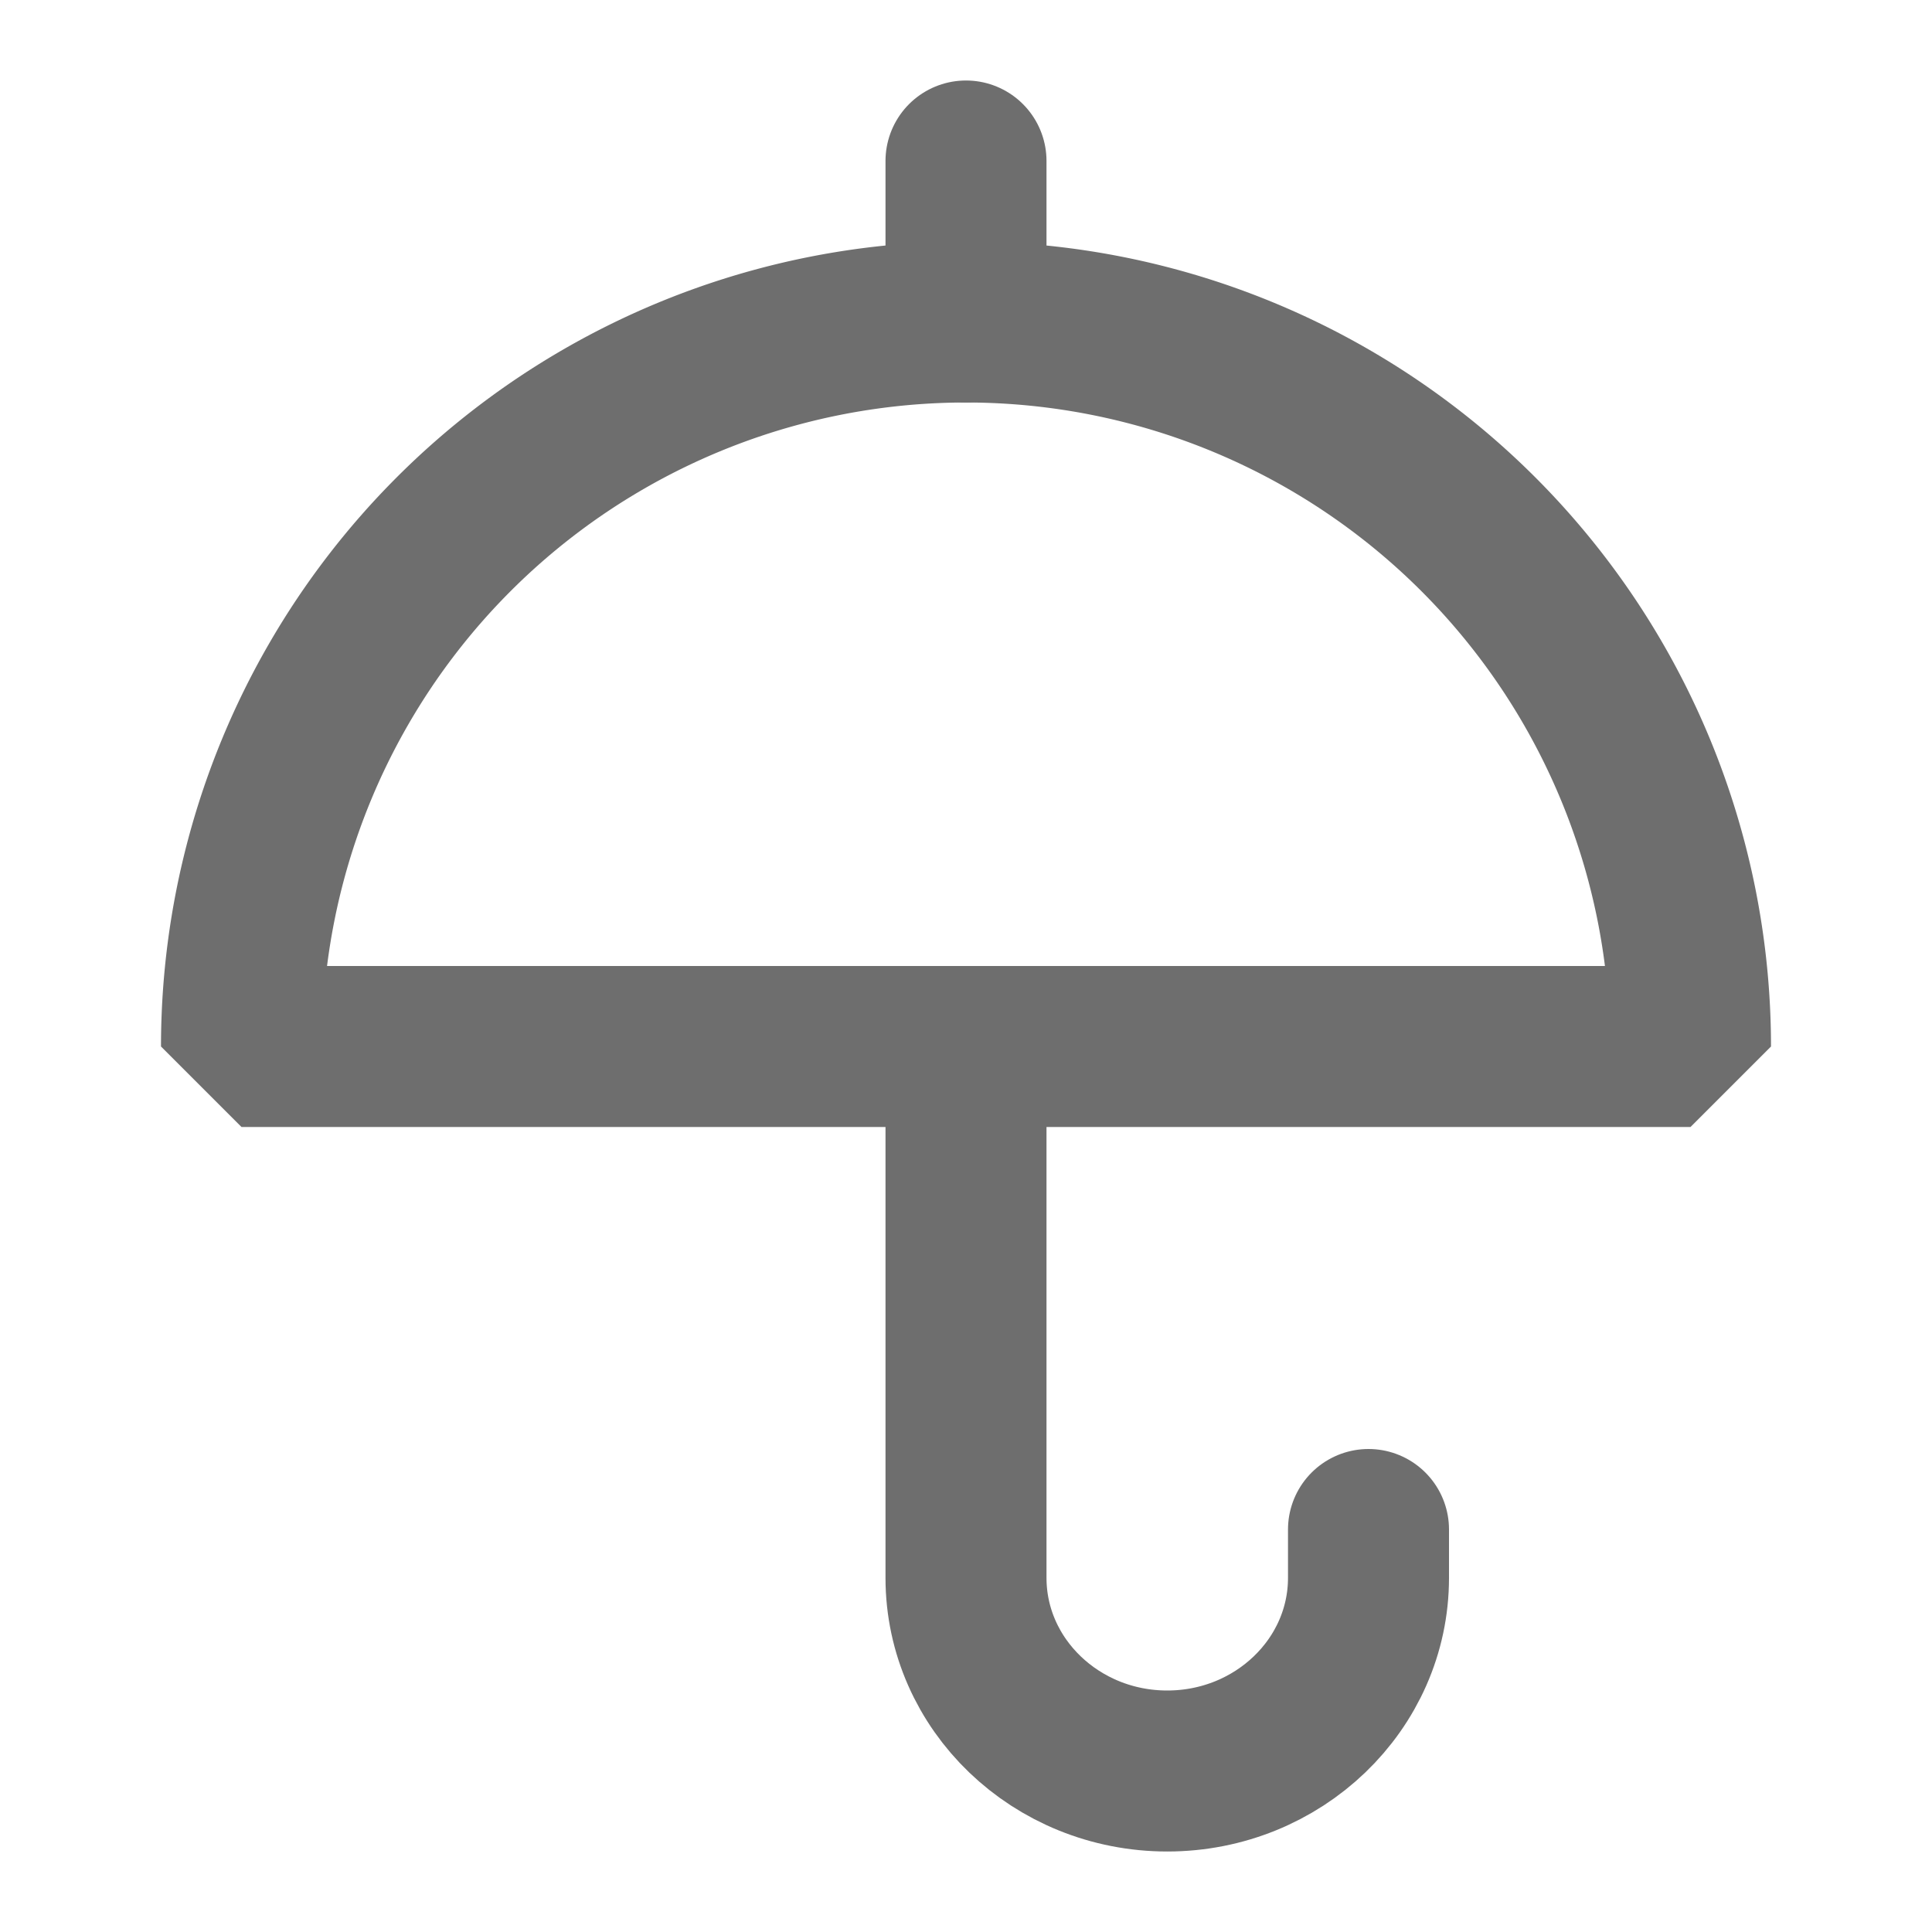
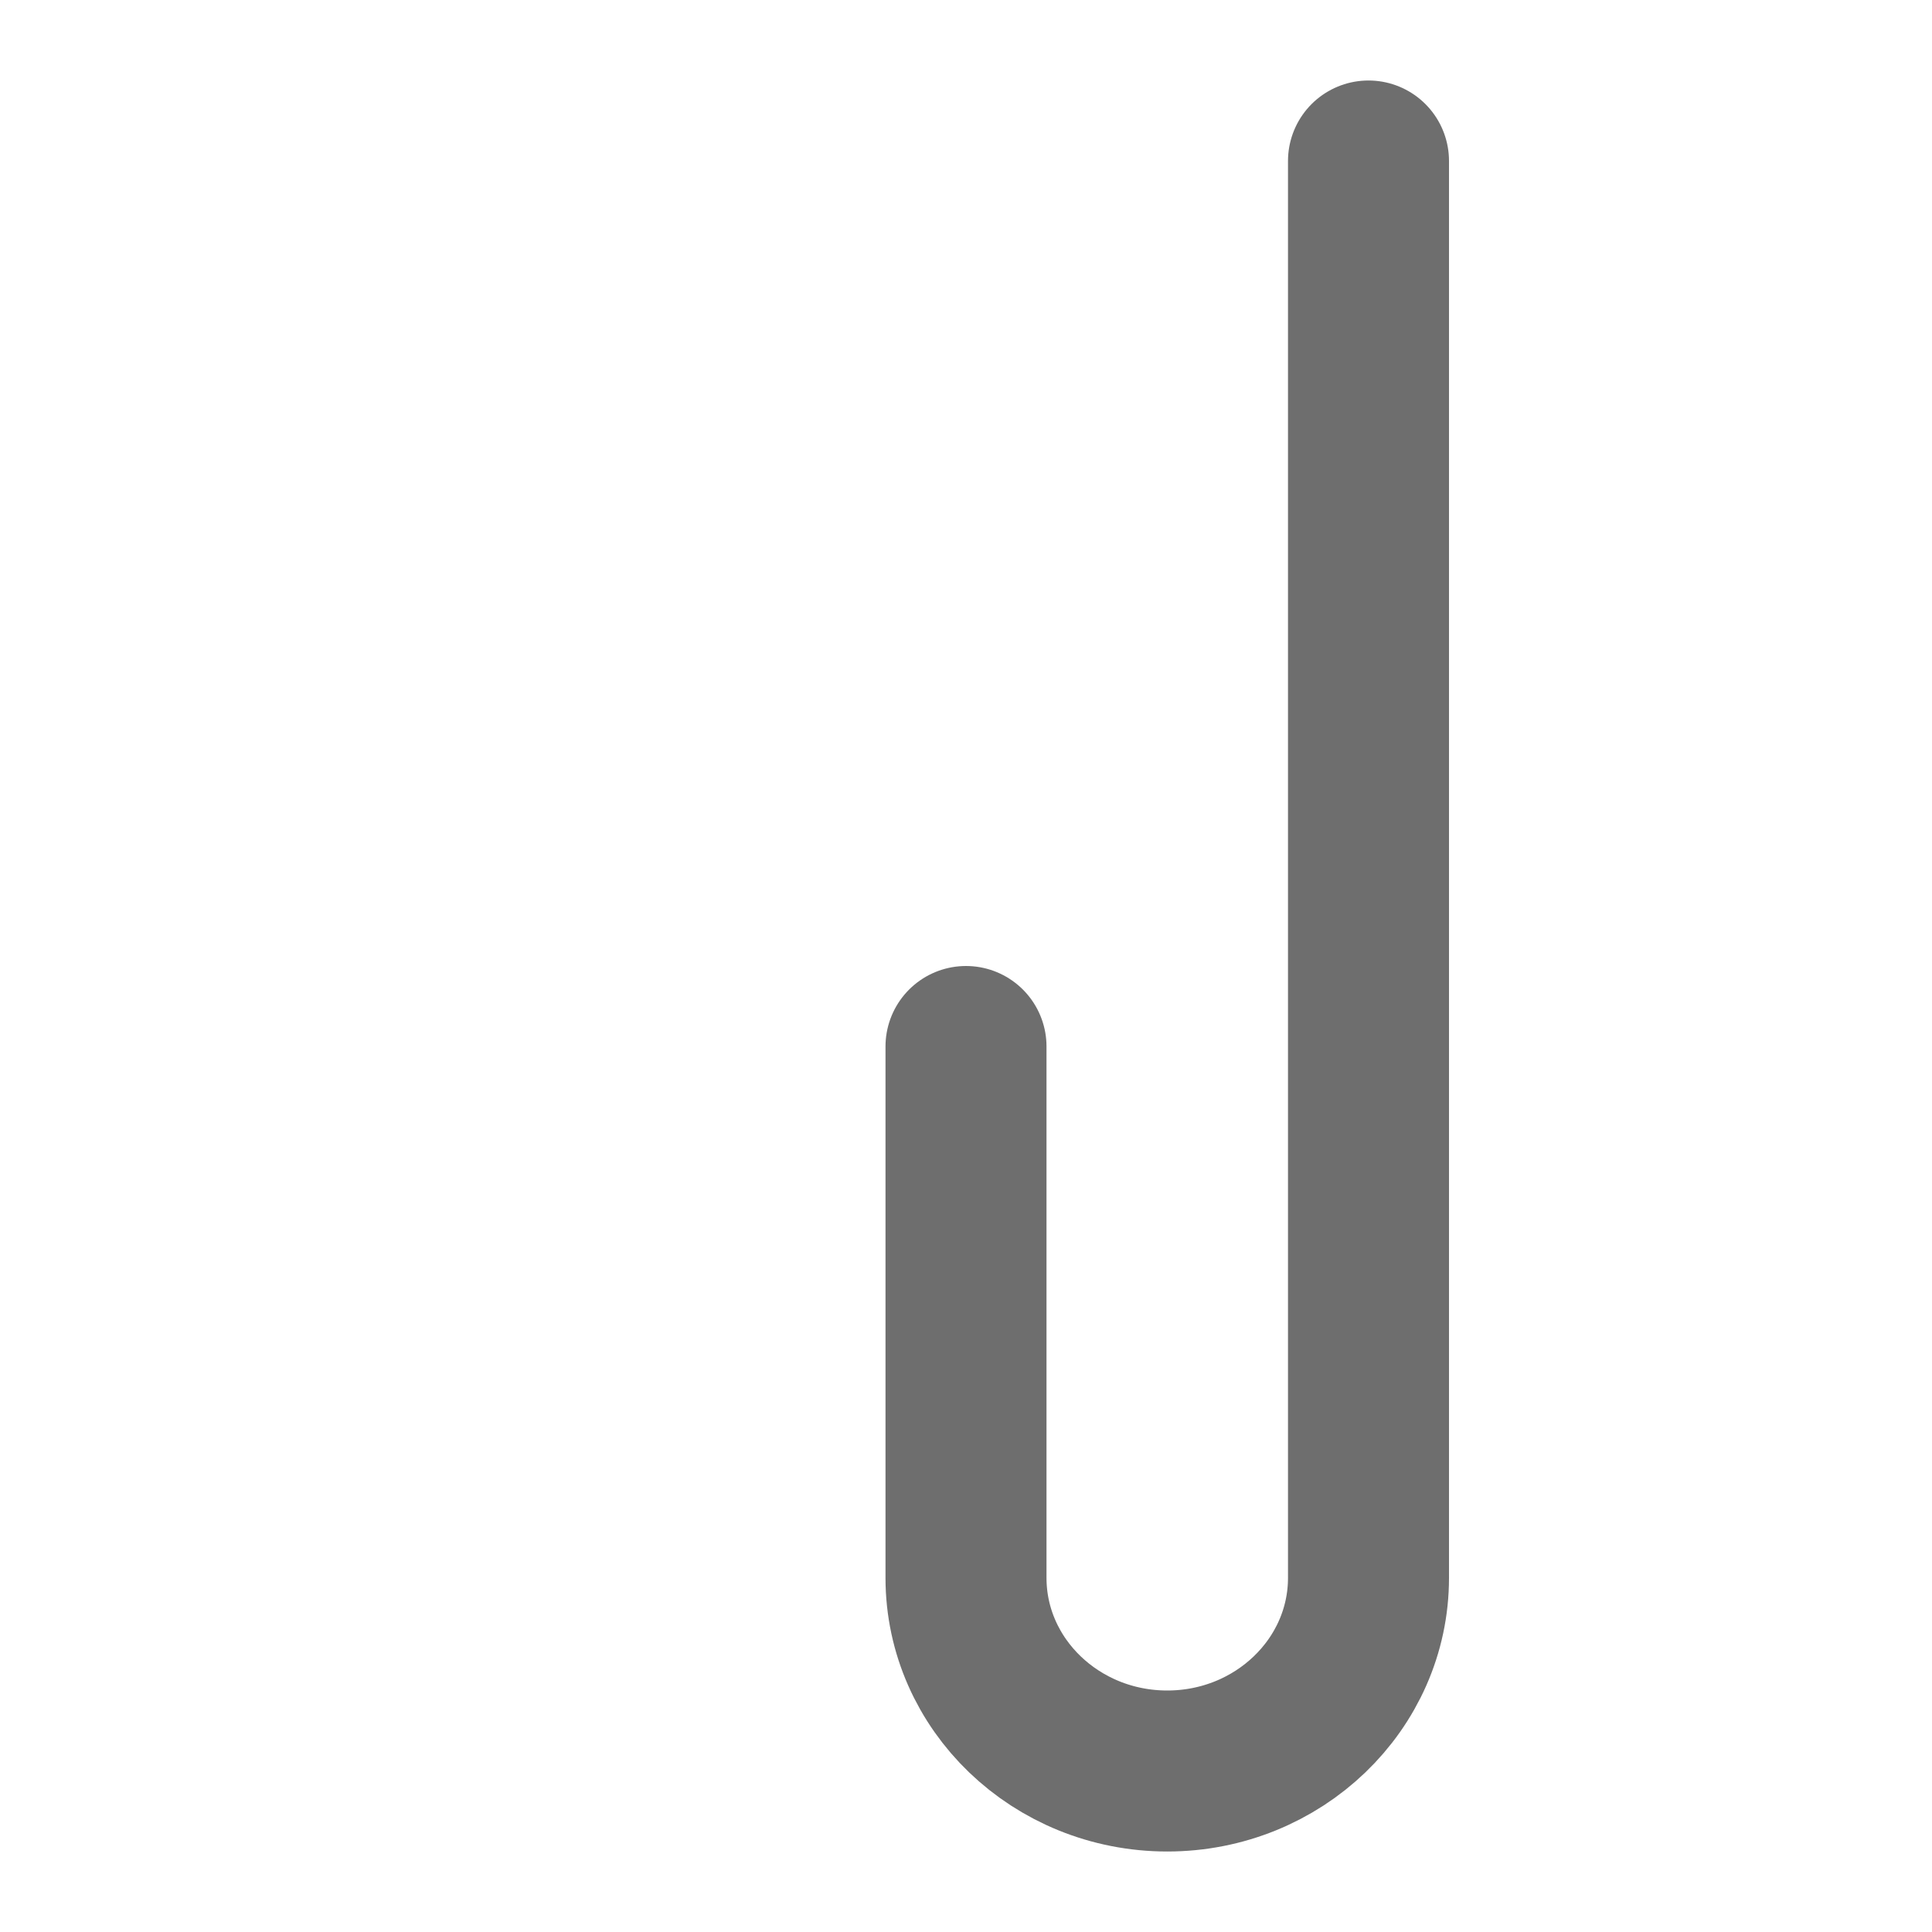
<svg xmlns="http://www.w3.org/2000/svg" width="24" height="24" fill="none">
-   <path stroke="#6E6E6E" stroke-linejoin="bevel" stroke-width="2" d="M12 4a9 9 0 0 0-9 9h18a9 9 0 0 0-9-9Z" />
-   <path stroke="#6E6E6E" stroke-linecap="round" stroke-linejoin="bevel" stroke-width="2" d="M12 13v6.6c0 1.325 1.12 2.4 2.5 2.4s2.5-1.075 2.5-2.4V19M12 4V2" />
+   <path stroke="#6E6E6E" stroke-linecap="round" stroke-linejoin="bevel" stroke-width="2" d="M12 13v6.6c0 1.325 1.12 2.4 2.5 2.4s2.5-1.075 2.5-2.4V19V2" />
</svg>